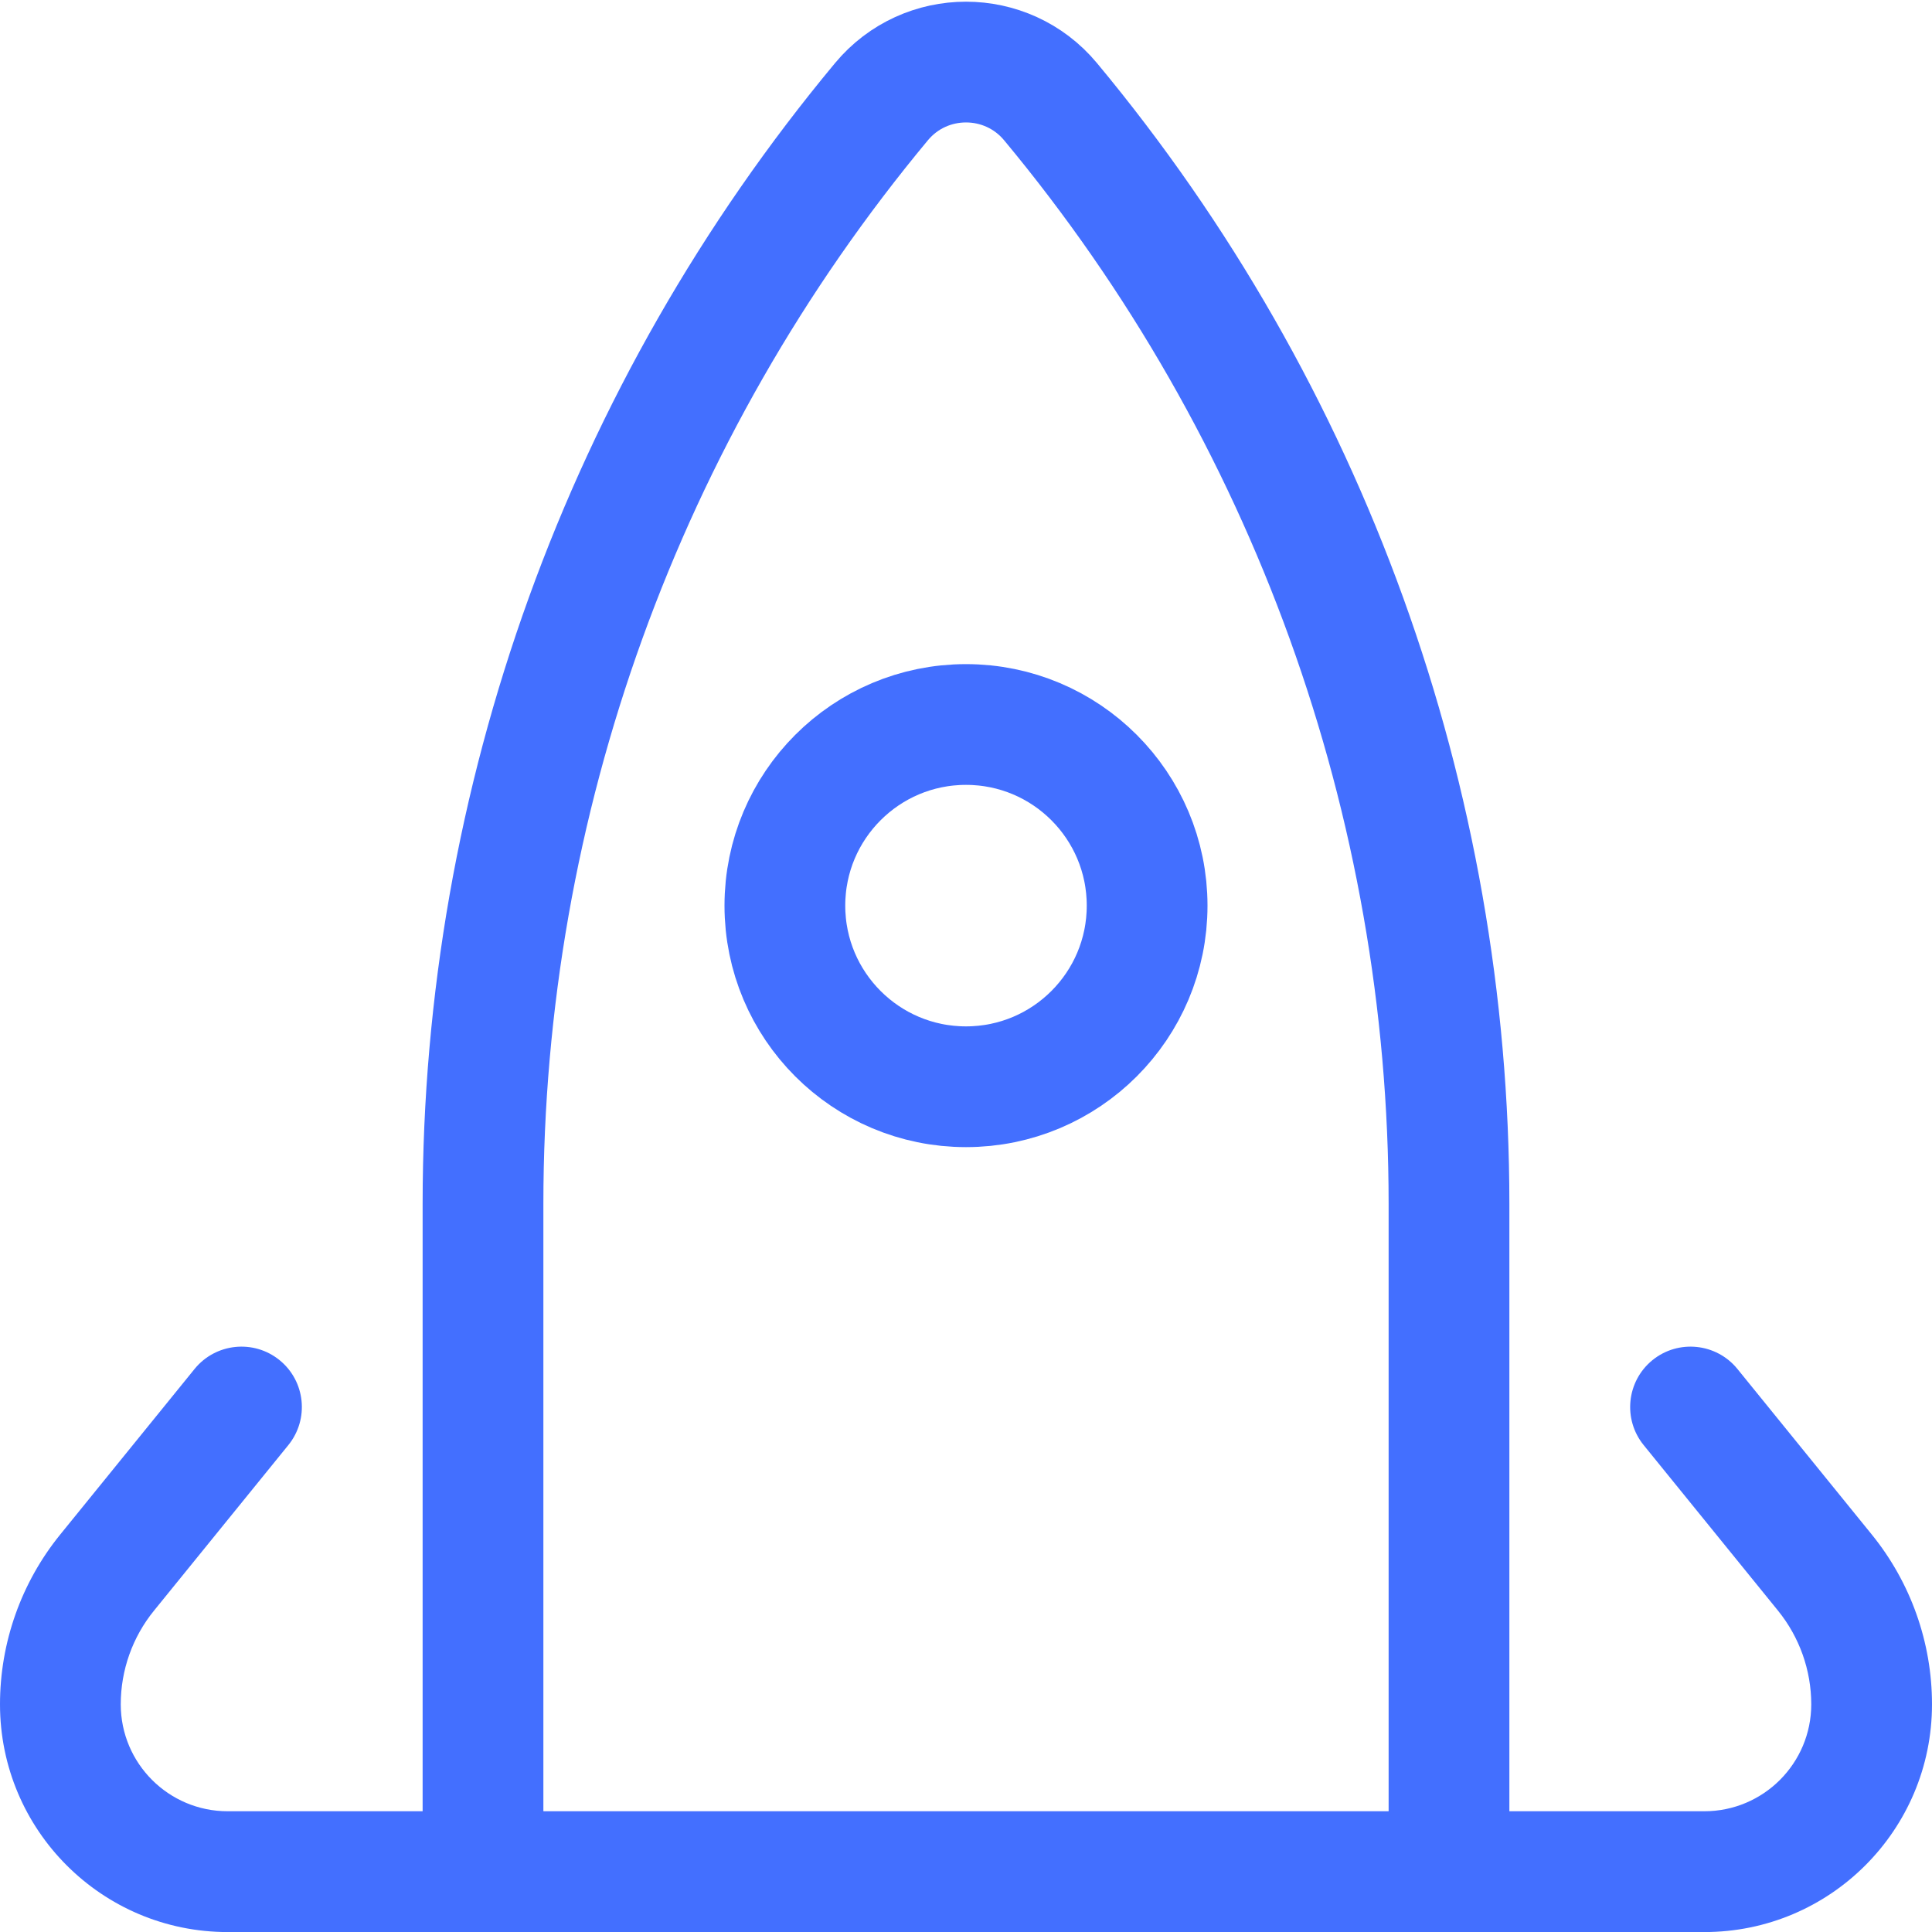
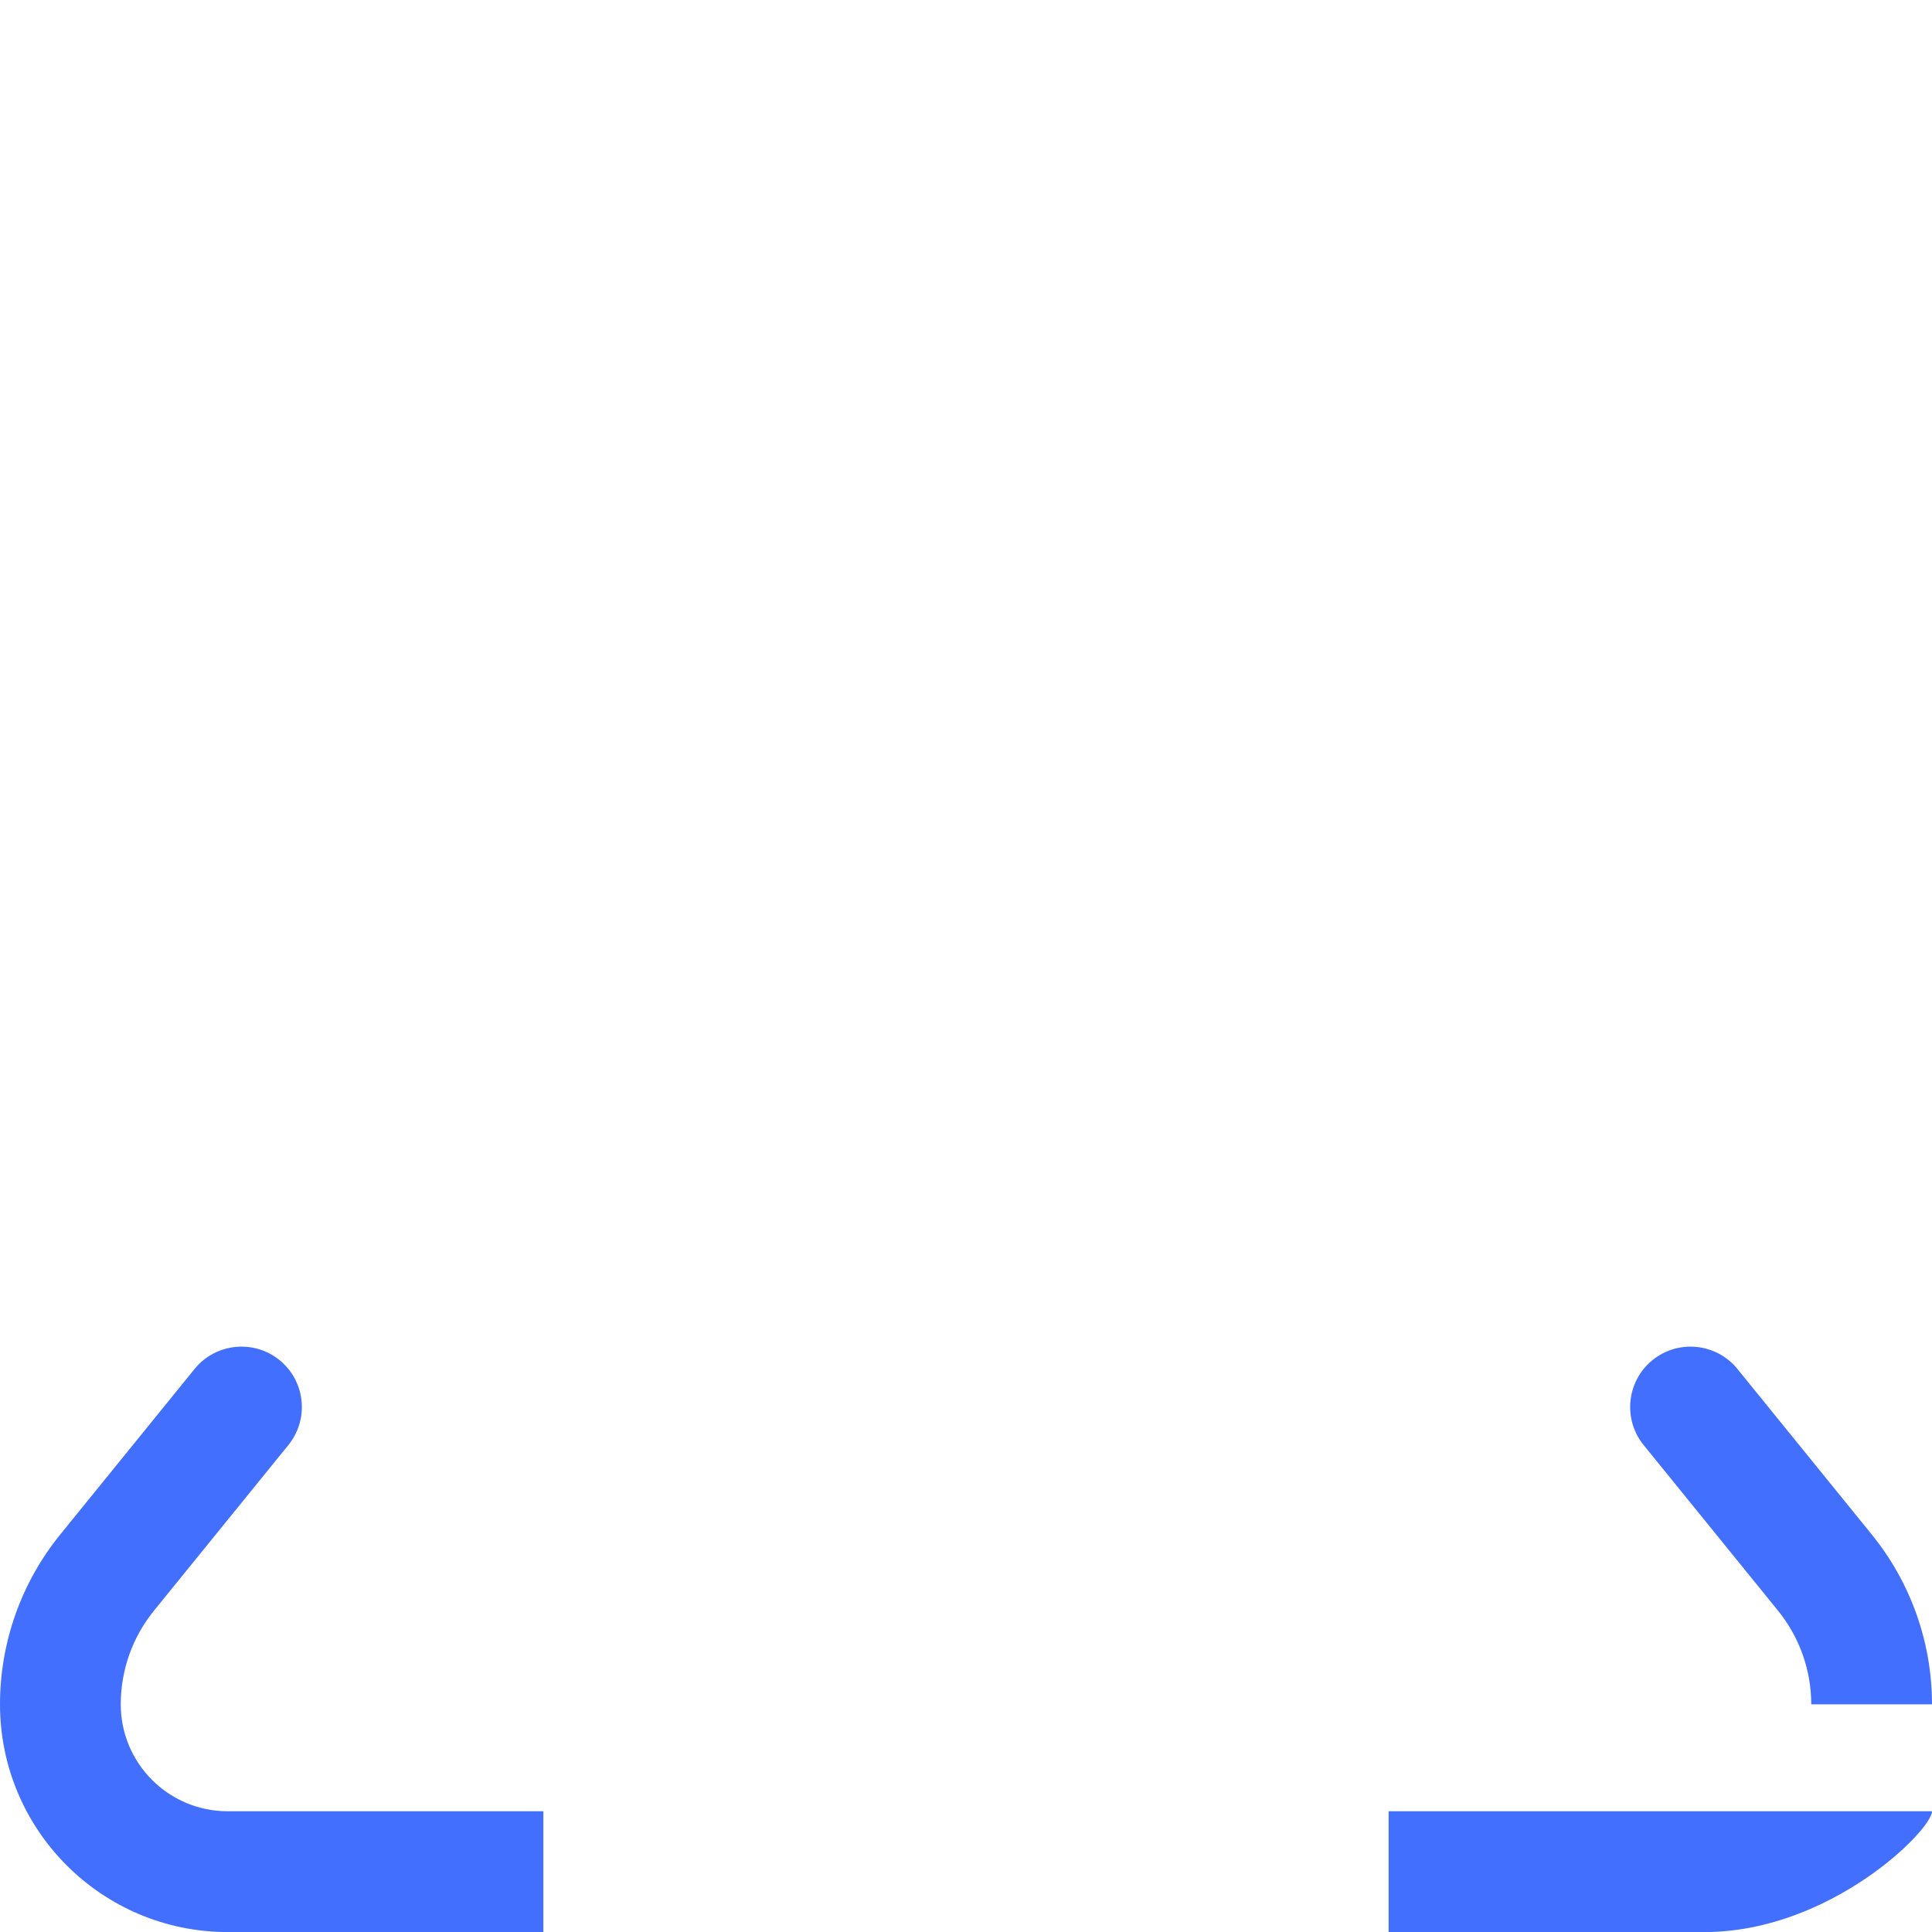
<svg xmlns="http://www.w3.org/2000/svg" width="32" height="32" viewBox="0 0 32 32" fill="none">
-   <path d="M8 19.941C8 13.272 10.335 6.813 14.599 1.685V1.685C15.327 0.809 16.673 0.809 17.401 1.685V1.685C21.665 6.813 24 13.272 24 19.941V31H8V19.941Z" stroke="#436FFF" stroke-width="2" />
-   <circle cx="16" cy="15" r="3" stroke="#436FFF" stroke-width="2" />
  <path d="M1.774 26.046L2.551 26.677L2.551 26.677L1.774 26.046ZM4.776 23.935C5.124 23.506 5.059 22.876 4.63 22.528C4.201 22.18 3.571 22.246 3.223 22.674L4.776 23.935ZM9 30H3.771V32.001H9V30ZM2.551 26.677L4.776 23.935L3.223 22.674L0.998 25.416L2.551 26.677ZM2 28.229C2 27.664 2.194 27.116 2.551 26.677L0.998 25.416C0.352 26.212 0 27.205 0 28.229H2ZM3.771 30C2.793 30 2 29.207 2 28.229H0C0 30.312 1.688 32.001 3.771 32.001V30Z" fill="#436FFF" />
-   <path d="M30.226 26.046L29.449 26.677L29.449 26.677L30.226 26.046ZM27.224 23.935C26.876 23.506 26.942 22.876 27.37 22.528C27.799 22.18 28.429 22.246 28.777 22.674L27.224 23.935ZM23 30H28.229V32.001H23V30ZM29.449 26.677L27.224 23.935L28.777 22.674L31.002 25.416L29.449 26.677ZM30 28.229C30 27.664 29.805 27.116 29.449 26.677L31.002 25.416C31.648 26.212 32 27.205 32 28.229H30ZM28.229 30C29.207 30 30 29.207 30 28.229H32C32 30.312 30.312 32.001 28.229 32.001V30Z" fill="#436FFF" />
+   <path d="M30.226 26.046L29.449 26.677L29.449 26.677L30.226 26.046ZM27.224 23.935C26.876 23.506 26.942 22.876 27.37 22.528C27.799 22.18 28.429 22.246 28.777 22.674L27.224 23.935ZM23 30H28.229V32.001H23V30ZM29.449 26.677L27.224 23.935L28.777 22.674L31.002 25.416L29.449 26.677ZM30 28.229C30 27.664 29.805 27.116 29.449 26.677L31.002 25.416C31.648 26.212 32 27.205 32 28.229H30ZM28.229 30H32C32 30.312 30.312 32.001 28.229 32.001V30Z" fill="#436FFF" />
</svg>